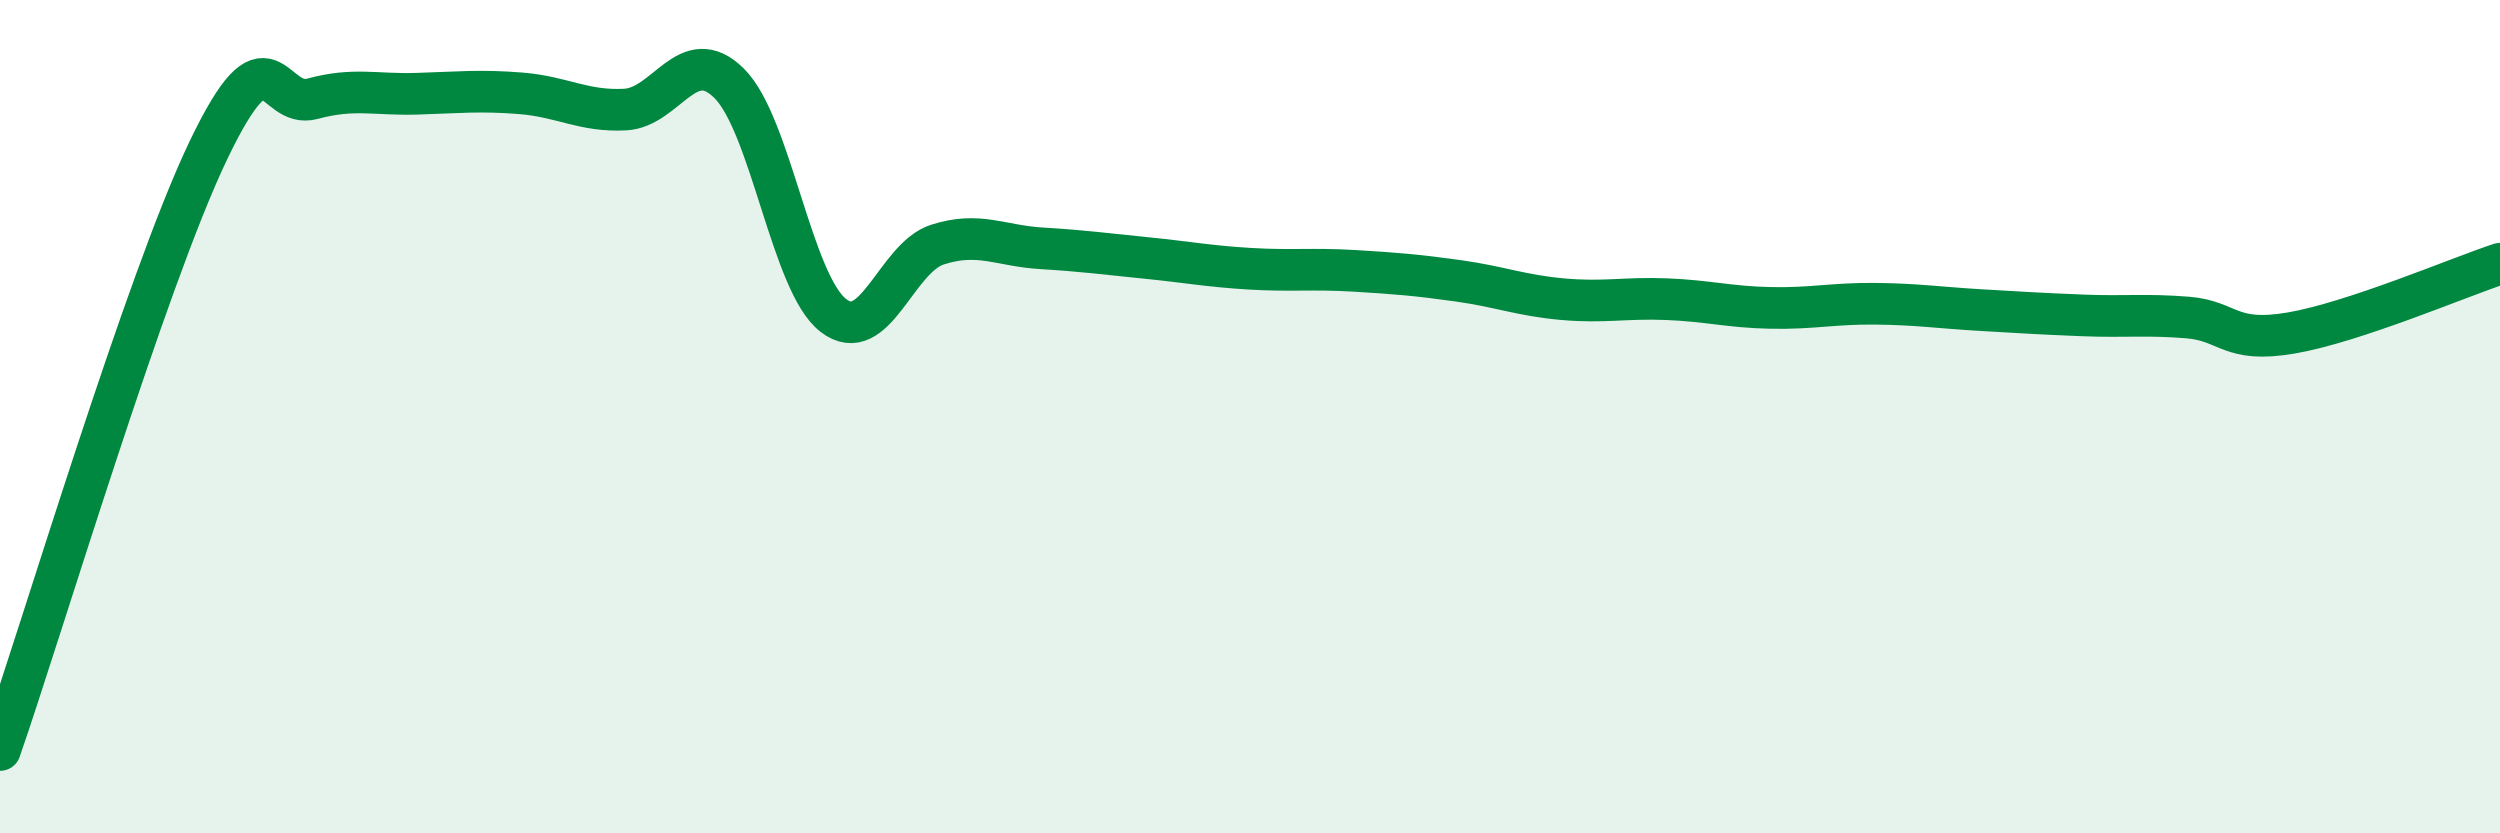
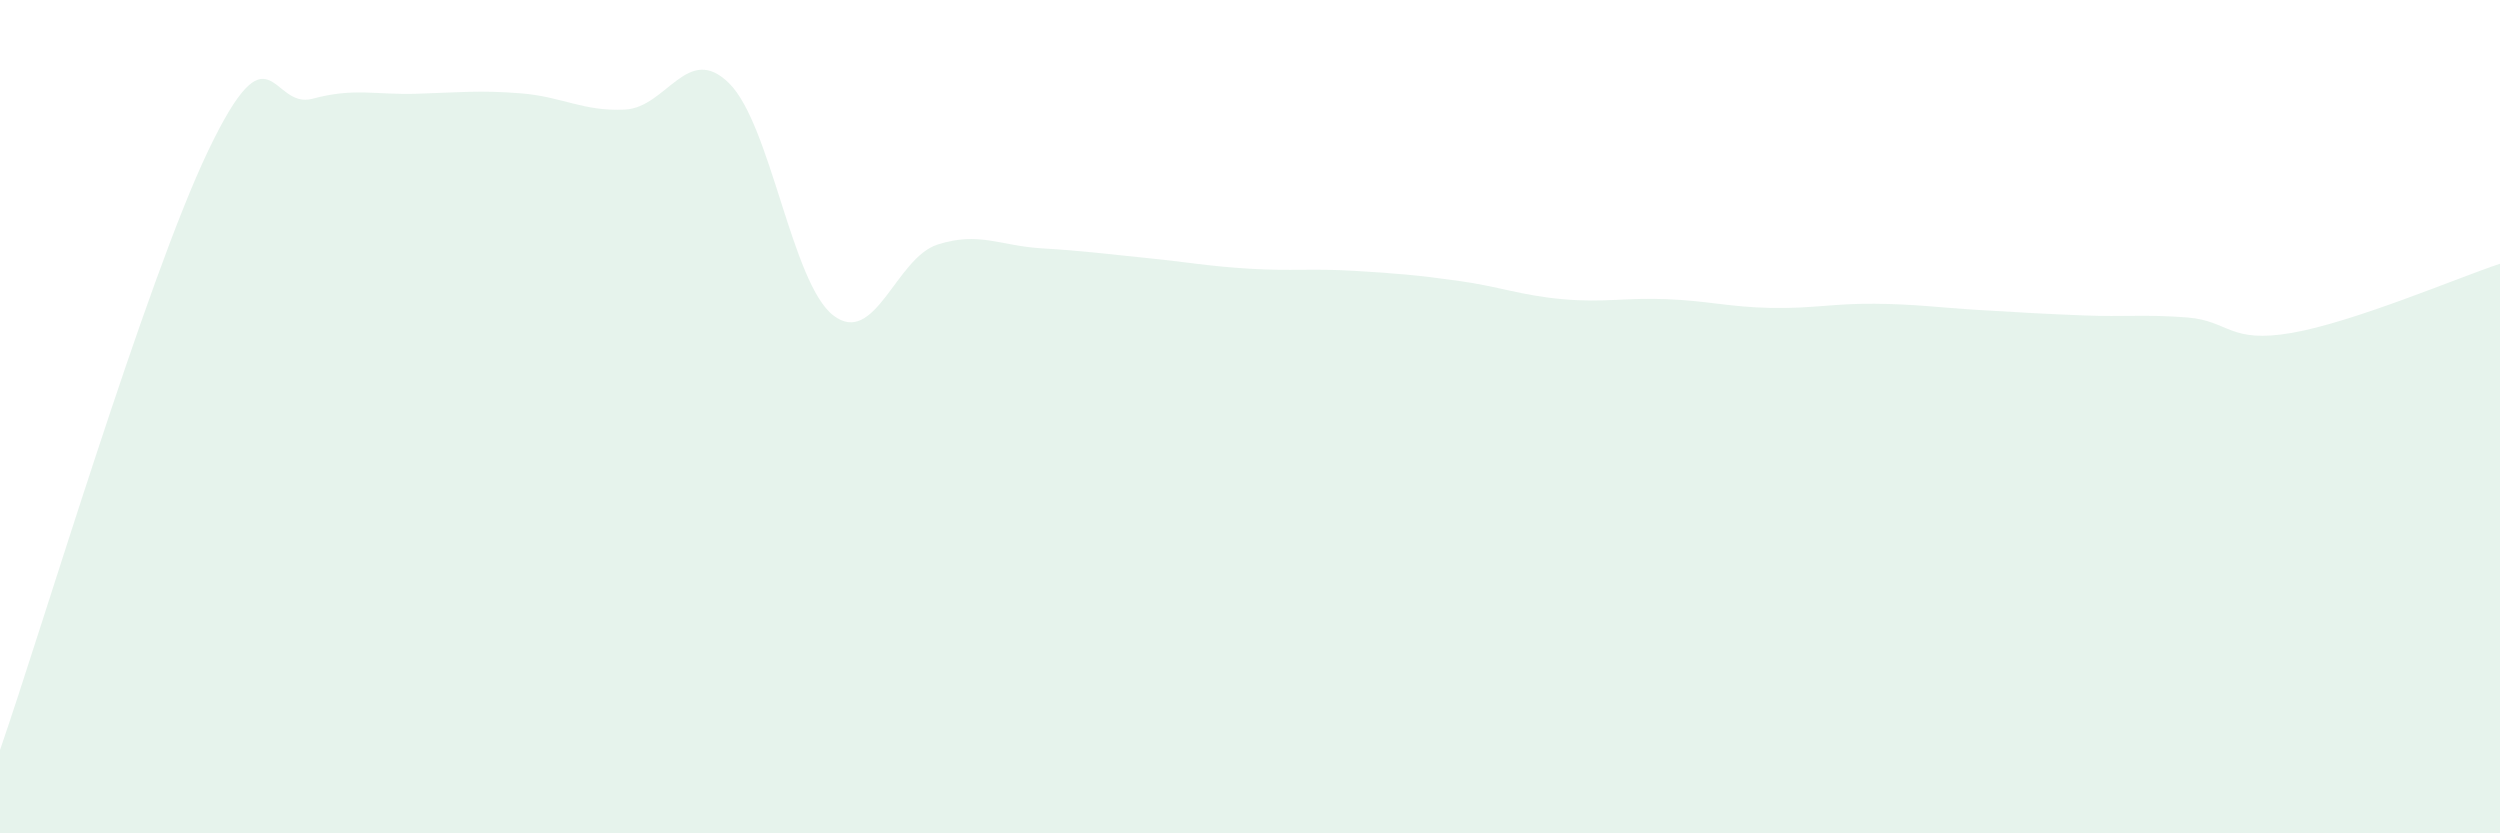
<svg xmlns="http://www.w3.org/2000/svg" width="60" height="20" viewBox="0 0 60 20">
  <path d="M 0,18 C 1,15.12 3.5,6.74 5,3.61 C 6.5,0.48 6.5,2.64 7.5,2.37 C 8.5,2.1 9,2.28 10,2.25 C 11,2.22 11.5,2.16 12.5,2.24 C 13.5,2.32 14,2.68 15,2.63 C 16,2.58 16.5,1.01 17.5,2 C 18.5,2.99 19,6.8 20,7.57 C 21,8.34 21.5,6.19 22.5,5.87 C 23.5,5.55 24,5.9 25,5.96 C 26,6.02 26.5,6.09 27.5,6.19 C 28.5,6.29 29,6.39 30,6.45 C 31,6.51 31.5,6.44 32.5,6.5 C 33.5,6.56 34,6.6 35,6.74 C 36,6.88 36.5,7.09 37.5,7.18 C 38.5,7.27 39,7.14 40,7.18 C 41,7.22 41.5,7.37 42.5,7.39 C 43.5,7.41 44,7.28 45,7.29 C 46,7.3 46.5,7.38 47.5,7.44 C 48.5,7.5 49,7.53 50,7.57 C 51,7.61 51.5,7.54 52.5,7.62 C 53.5,7.7 53.5,8.25 55,7.99 C 56.5,7.73 59,6.66 60,6.33L60 20L0 20Z" fill="#008740" opacity="0.1" stroke-linecap="round" stroke-linejoin="round" />
-   <path d="M 0,18 C 1,15.12 3.5,6.74 5,3.61 C 6.5,0.48 6.5,2.64 7.5,2.37 C 8.5,2.1 9,2.28 10,2.25 C 11,2.22 11.5,2.16 12.5,2.24 C 13.5,2.32 14,2.68 15,2.63 C 16,2.58 16.5,1.01 17.5,2 C 18.5,2.99 19,6.8 20,7.57 C 21,8.34 21.5,6.19 22.5,5.87 C 23.5,5.55 24,5.9 25,5.96 C 26,6.02 26.5,6.09 27.5,6.19 C 28.5,6.29 29,6.39 30,6.45 C 31,6.51 31.5,6.44 32.5,6.5 C 33.5,6.56 34,6.6 35,6.74 C 36,6.88 36.5,7.09 37.5,7.18 C 38.5,7.27 39,7.14 40,7.18 C 41,7.22 41.5,7.37 42.5,7.39 C 43.5,7.41 44,7.28 45,7.29 C 46,7.3 46.5,7.38 47.5,7.44 C 48.5,7.5 49,7.53 50,7.57 C 51,7.61 51.5,7.54 52.5,7.62 C 53.5,7.7 53.5,8.25 55,7.99 C 56.5,7.73 59,6.66 60,6.33" stroke="#008740" stroke-width="1" fill="none" stroke-linecap="round" stroke-linejoin="round" />
</svg>